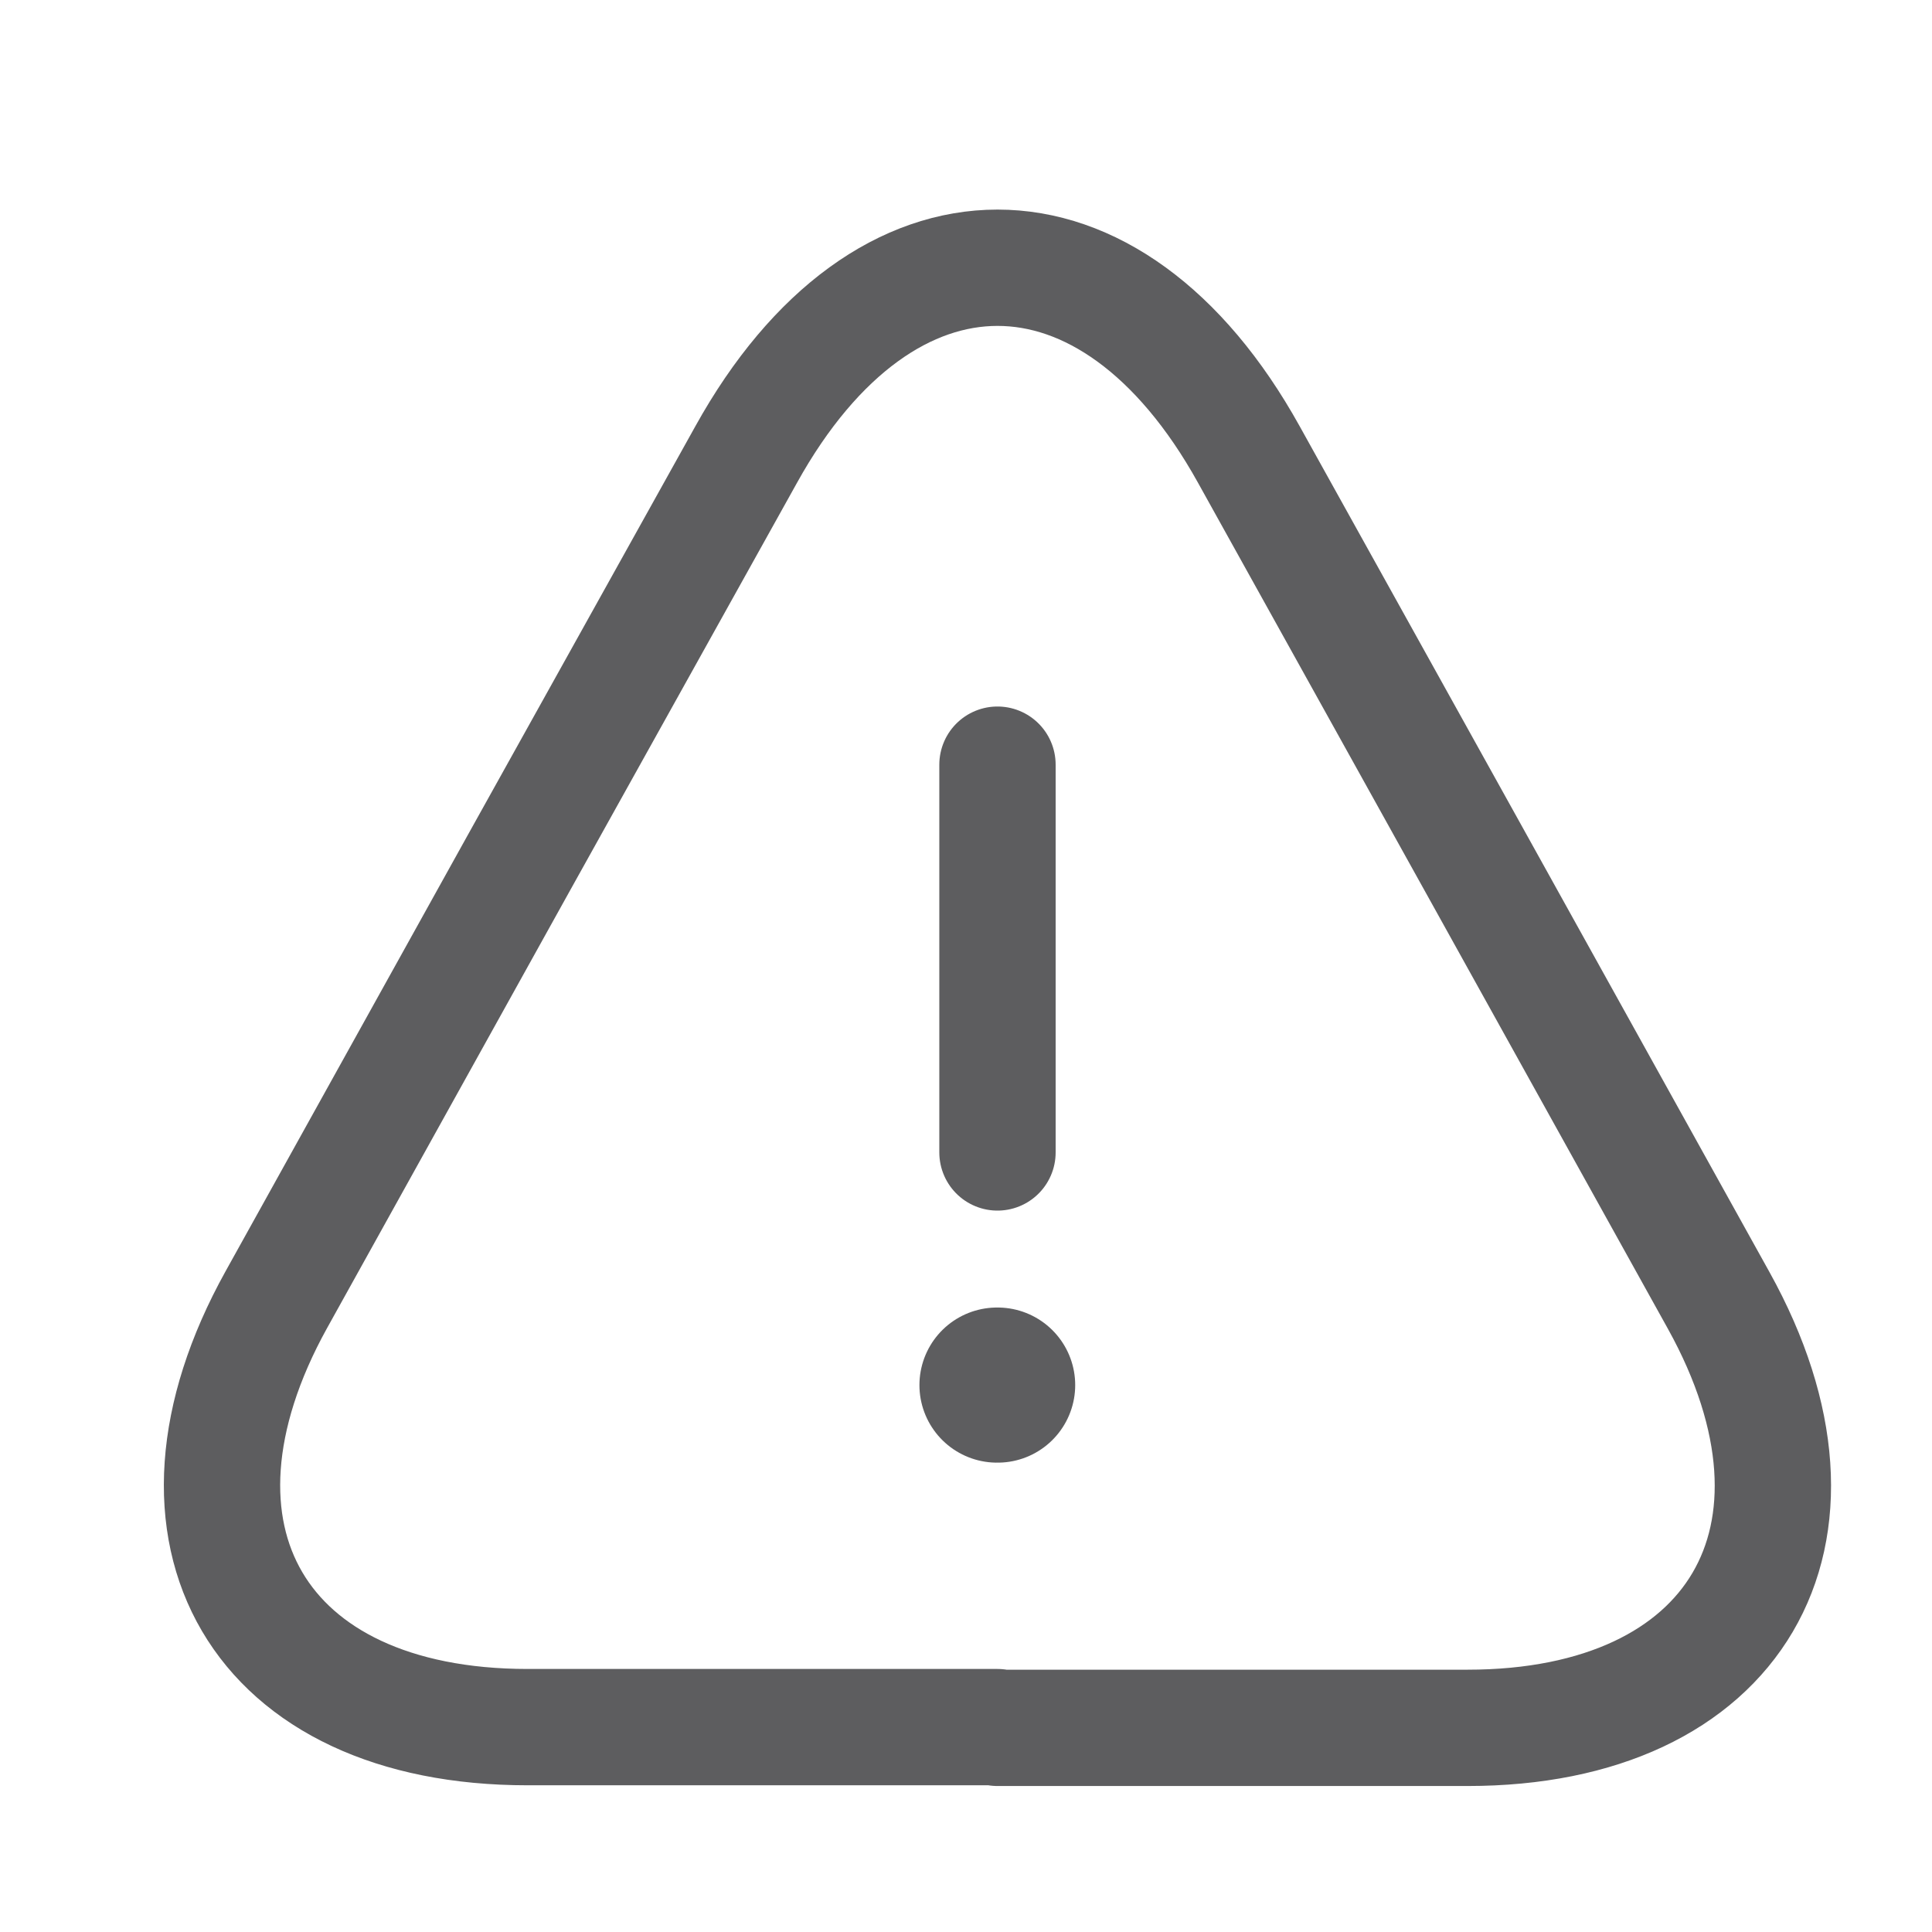
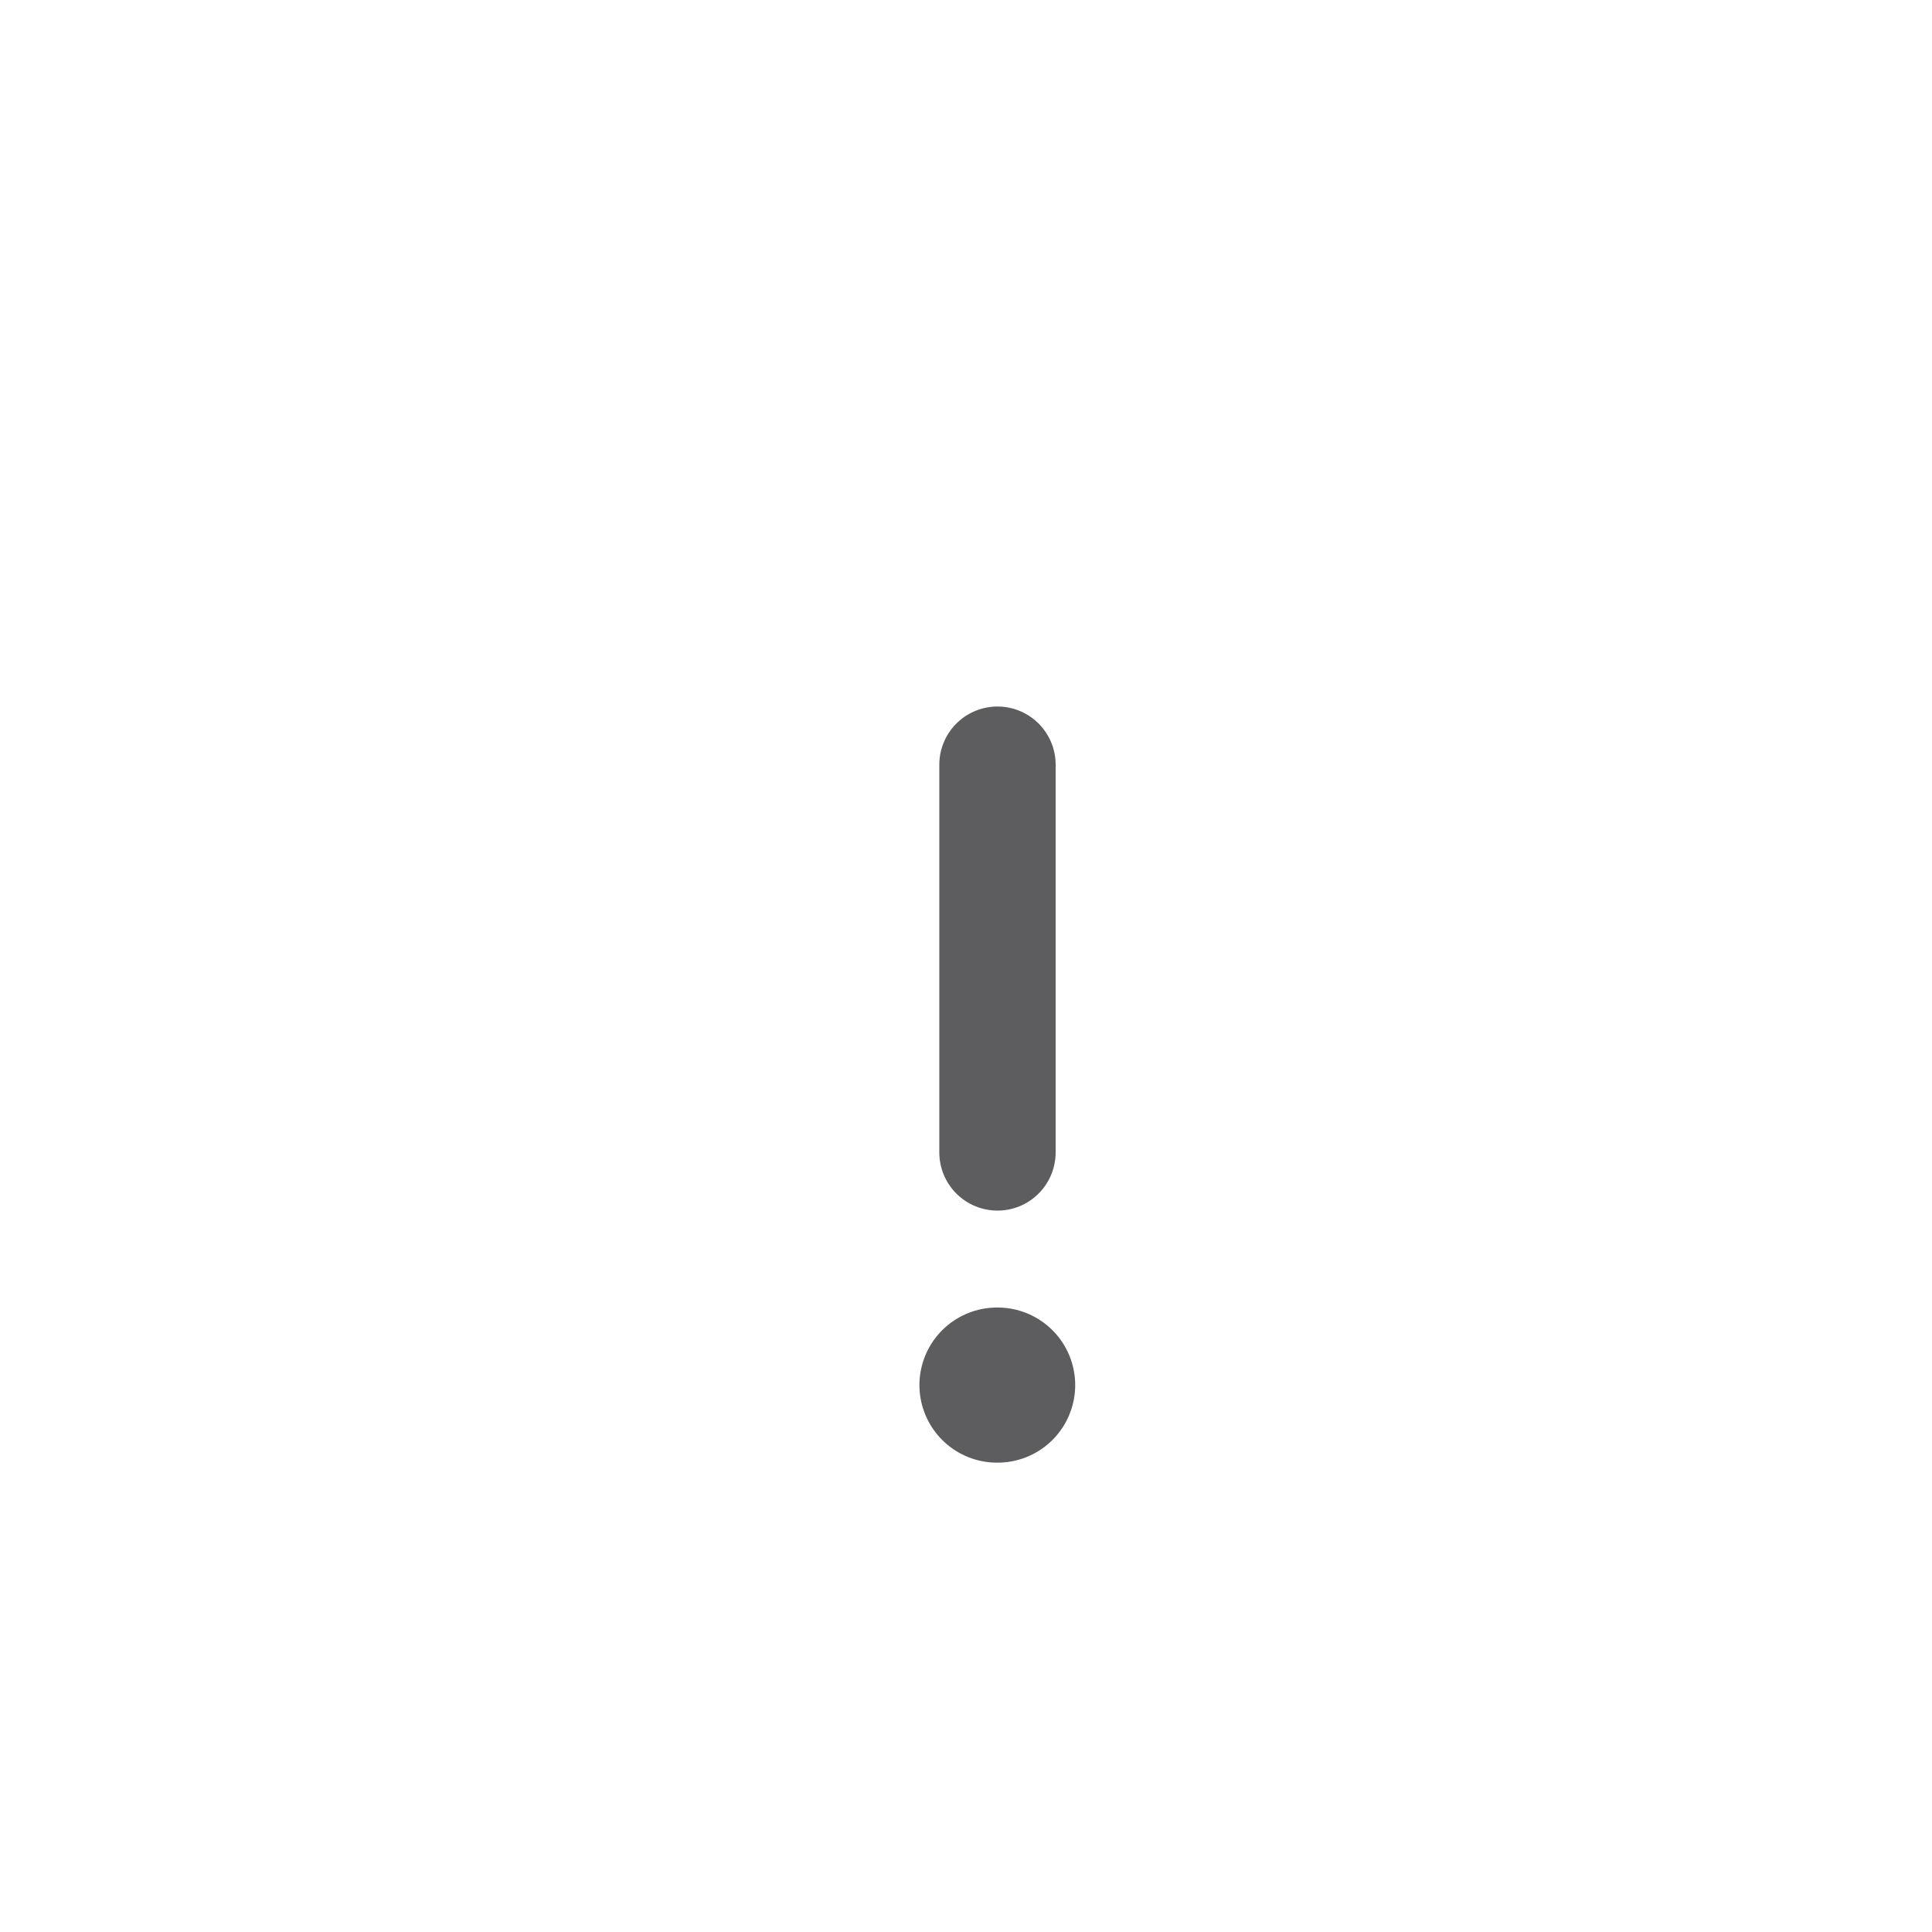
<svg xmlns="http://www.w3.org/2000/svg" width="24" height="24" viewBox="0 0 24 24" fill="none">
  <path d="M12.391 9.499V14.316" stroke="#5D5D5F" stroke-width="1.445" stroke-linecap="round" stroke-linejoin="round" />
-   <path d="M12.391 21.455H6.553C3.21 21.455 1.813 19.066 3.432 16.146L6.438 10.732L9.27 5.645C10.985 2.553 13.798 2.553 15.513 5.645L18.345 10.742L21.351 16.156C22.97 19.075 21.563 21.464 18.23 21.464H12.391V21.455Z" stroke="#5D5D5F" stroke-width="1.445" stroke-linecap="round" stroke-linejoin="round" />
  <path d="M12.385 17.206H12.393" stroke="#5D5D5F" stroke-width="1.927" stroke-linecap="round" stroke-linejoin="round" />
</svg>